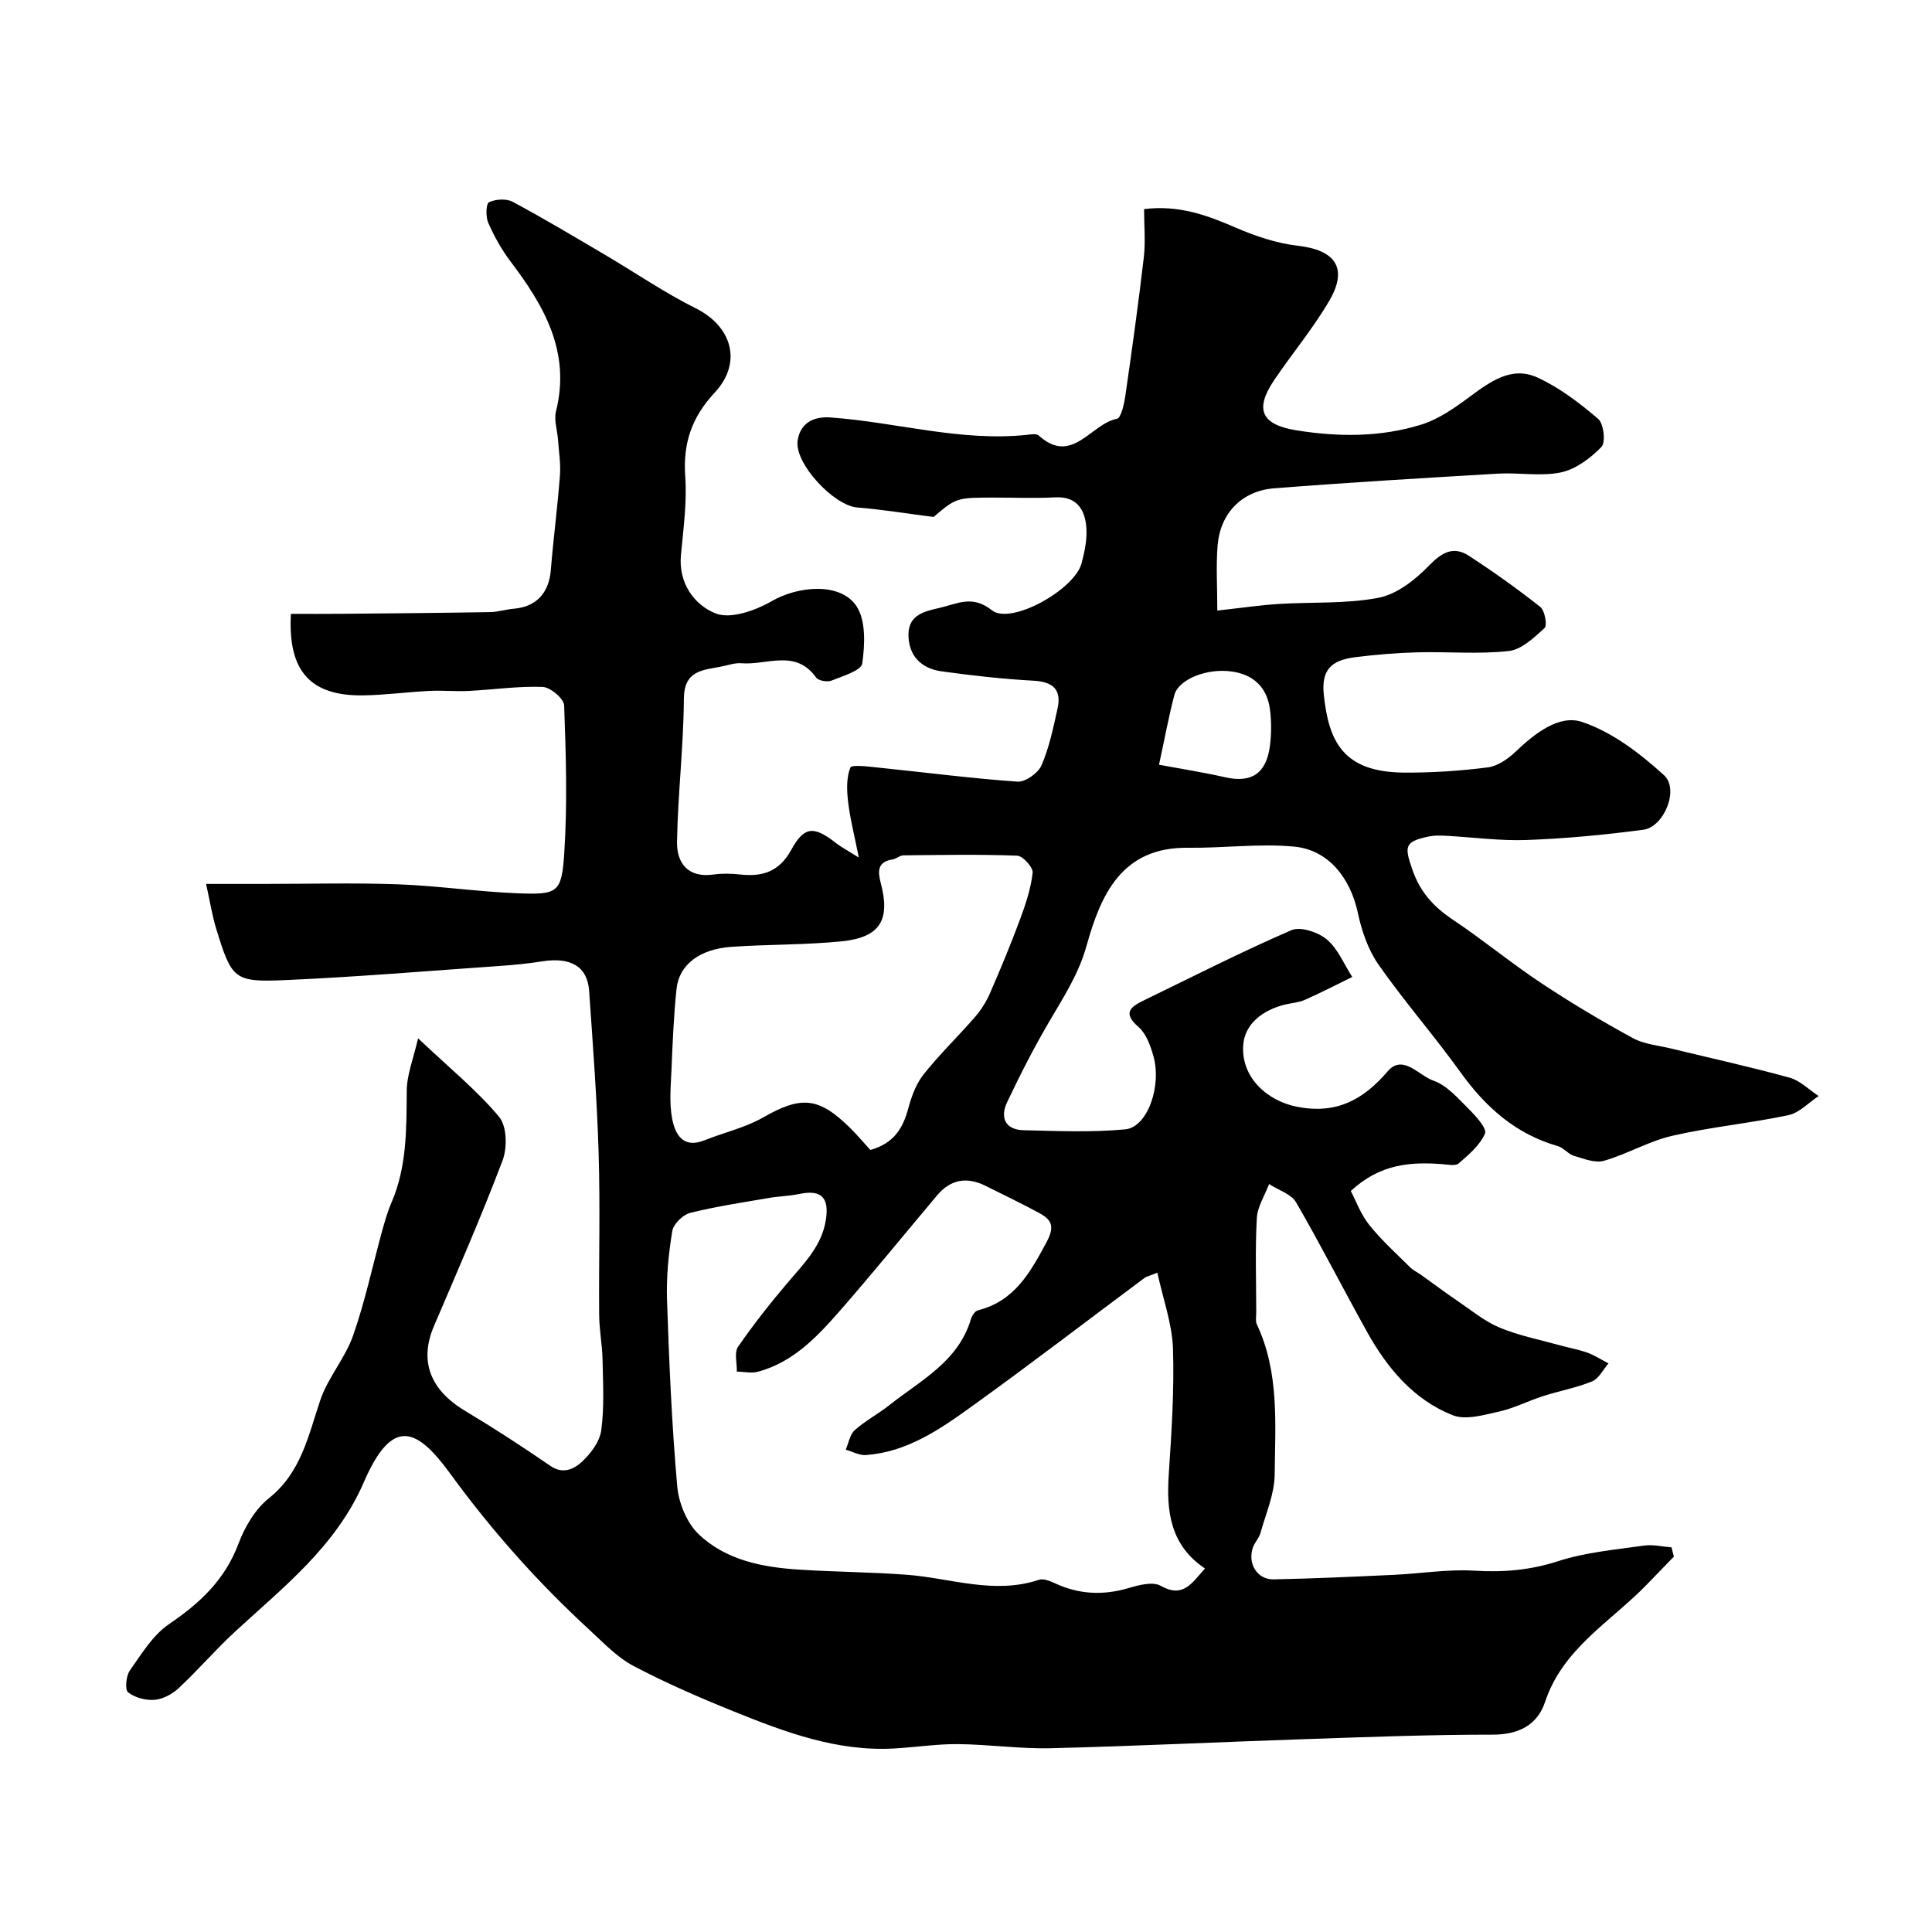
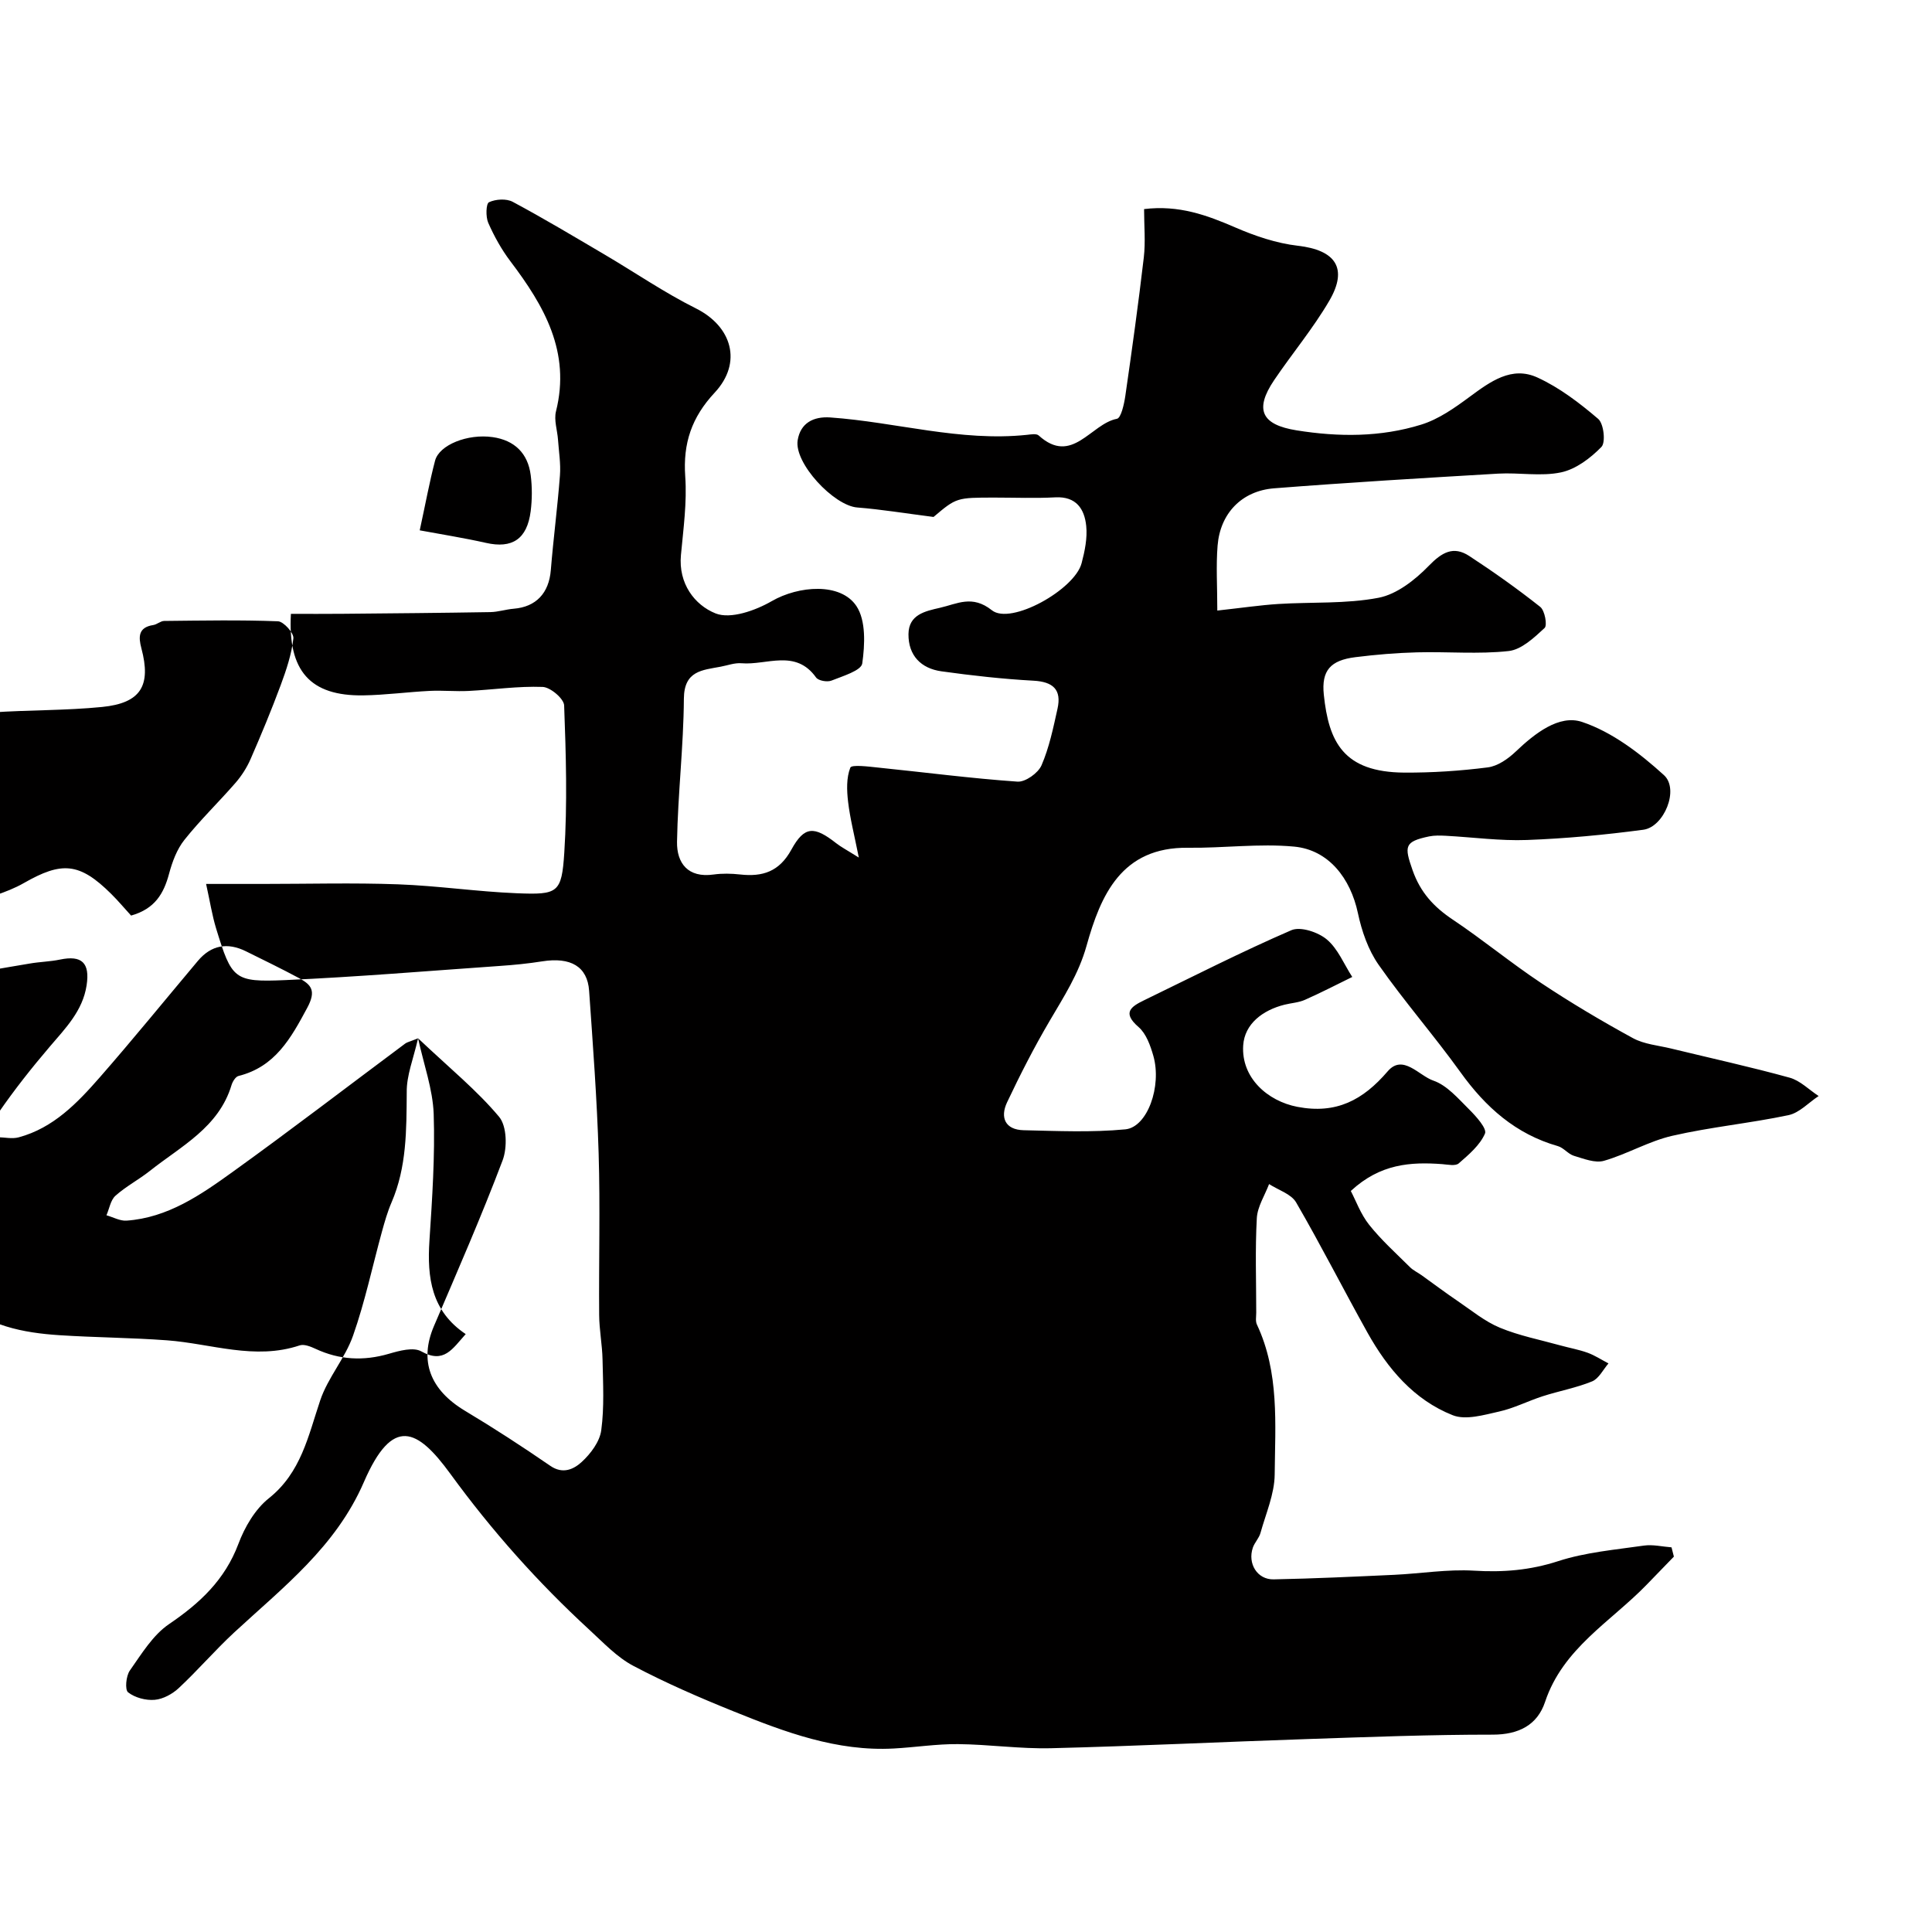
<svg xmlns="http://www.w3.org/2000/svg" enable-background="new 0 0 400 400" viewBox="0 0 400 400">
-   <path d="m86.56 214.97c6.64 6.28 12.23 10.82 16.77 16.25 1.62 1.93 1.72 6.39.73 9.02-4.38 11.58-9.35 22.94-14.22 34.32-3.07 7.19-.82 13.18 6.43 17.53 6.01 3.6 11.9 7.43 17.67 11.4 2.64 1.82 4.91.65 6.51-.82 1.84-1.69 3.71-4.18 4.03-6.53.65-4.8.37-9.75.27-14.63-.06-3.09-.68-6.17-.7-9.25-.09-11.16.23-22.34-.11-33.49-.34-11.22-1.19-22.44-1.97-33.64-.35-5.03-3.82-7.03-9.73-6.09-2.91.46-5.85.75-8.79.95-14.8 1.03-29.59 2.28-44.4 2.93-10.62.46-11.07-.18-14.29-10.64-.85-2.77-1.29-5.67-2.09-9.27h11.77c9.33 0 18.67-.26 27.99.08 8.21.3 16.39 1.52 24.61 1.85 8.47.33 9.25-.03 9.79-8.41.65-10.12.35-20.33-.03-30.48-.05-1.4-2.85-3.77-4.45-3.83-5.08-.19-10.19.57-15.29.83-2.68.14-5.39-.14-8.07-.01-4.61.23-9.2.86-13.8.93-10.95.15-15.62-5.03-14.96-16.88 3.55 0 7.15.03 10.75-.01 10.18-.09 20.37-.18 30.55-.35 1.61-.03 3.21-.57 4.83-.7 4.65-.38 7.29-3.25 7.68-7.98.53-6.54 1.39-13.06 1.89-19.61.19-2.44-.23-4.93-.4-7.4-.14-1.97-.87-4.06-.42-5.87 3.09-12.32-2.46-21.86-9.44-31.08-1.84-2.43-3.36-5.18-4.59-7.97-.54-1.24-.46-3.96.16-4.25 1.38-.65 3.61-.79 4.92-.08 6.43 3.44 12.7 7.2 18.99 10.9 6.32 3.72 12.4 7.9 18.95 11.17 7.42 3.71 9.68 11.2 3.86 17.44-4.76 5.1-6.57 10.47-6.09 17.34.38 5.38-.39 10.87-.89 16.29-.55 5.87 2.82 10.33 7.17 12.07 3.1 1.24 8.25-.59 11.63-2.54 5.54-3.2 14.26-3.92 17.54 1.03 1.98 2.99 1.75 7.97 1.2 11.87-.21 1.48-4.04 2.62-6.37 3.55-.88.35-2.71.03-3.19-.64-4.25-5.97-10.22-2.51-15.43-2.95-1.41-.12-2.88.44-4.32.71-3.81.72-7.58.82-7.62 6.63-.07 9.88-1.25 19.75-1.42 29.63-.07 4.4 2.25 7.52 7.56 6.77 1.8-.25 3.68-.21 5.49-.01 4.67.52 8.12-.57 10.63-5.15 2.7-4.93 4.73-4.89 9.29-1.31 1 .78 2.14 1.37 4.67 2.96-.95-4.76-1.82-8.12-2.22-11.54-.28-2.36-.37-4.98.46-7.08.27-.67 3.78-.22 5.78-.01 9.61.98 19.21 2.24 28.84 2.91 1.62.11 4.26-1.77 4.96-3.37 1.6-3.69 2.43-7.74 3.31-11.7.89-3.96-.88-5.61-4.97-5.83-6.37-.35-12.73-1.06-19.05-1.94-4.24-.59-6.87-3.28-6.83-7.7.04-4.05 3.44-4.75 6.5-5.45 3.58-.81 6.69-2.74 10.77.51 3.92 3.12 17.12-4.26 18.57-9.73.66-2.5 1.22-5.21.96-7.73-.36-3.51-2.06-6.15-6.4-5.92-4.15.22-8.33.05-12.5.05-7.96 0-7.96 0-12.71 4.01-5.89-.75-10.83-1.57-15.79-1.96-4.85-.37-13.12-9.19-12.34-13.93.58-3.55 3.25-4.96 6.77-4.71 13.58.96 26.89 5.05 40.69 3.6.82-.09 1.97-.3 2.44.13 6.92 6.27 10.78-2.42 16.19-3.45.86-.16 1.49-3.02 1.74-4.7 1.38-9.55 2.71-19.11 3.83-28.69.38-3.24.06-6.56.06-10.03 7.18-.88 13 1.25 18.88 3.8 4.11 1.78 8.54 3.28 12.95 3.79 7.79.89 10.46 4.63 6.52 11.38-3.35 5.74-7.68 10.91-11.42 16.44-4.18 6.19-2.53 9.25 4.65 10.4 8.75 1.4 17.4 1.42 25.81-1.19 3.58-1.11 6.9-3.45 9.97-5.72 4.3-3.17 8.74-6.49 14.1-4.02 4.56 2.09 8.72 5.28 12.56 8.56 1.15.98 1.58 4.86.67 5.8-2.26 2.32-5.29 4.62-8.37 5.27-4.17.88-8.67.01-13.01.26-15.47.91-30.94 1.83-46.39 3.04-6.71.53-11.16 5.19-11.7 11.85-.34 4.18-.06 8.42-.06 13.46 5.18-.57 8.88-1.12 12.6-1.36 6.94-.44 14.03.01 20.8-1.29 3.78-.73 7.56-3.71 10.38-6.61 2.71-2.79 5.09-4.19 8.38-2.04 5.05 3.3 9.98 6.8 14.7 10.54.95.75 1.5 3.82.9 4.37-2.16 2-4.77 4.47-7.43 4.77-6.26.69-12.64.1-18.97.27-4.26.11-8.53.47-12.77 1-5.14.64-7.06 2.74-6.54 7.76 1.02 9.76 4.03 16.06 16.68 16.14 5.76.03 11.55-.35 17.26-1.08 2.06-.26 4.22-1.77 5.8-3.28 3.95-3.76 8.98-7.72 13.73-6.13 6.22 2.08 11.99 6.5 16.95 11.01 3.23 2.93.02 10.74-4.27 11.31-7.98 1.06-16.03 1.82-24.07 2.12-5.58.21-11.2-.57-16.8-.87-1.16-.06-2.36-.1-3.48.13-5.13 1.08-5.17 2.01-3.42 7 1.61 4.59 4.39 7.6 8.31 10.22 6.24 4.17 12.05 8.98 18.3 13.13 6.15 4.09 12.52 7.87 19 11.41 2.34 1.28 5.26 1.51 7.93 2.16 8.18 1.99 16.41 3.79 24.52 6.03 2.19.6 4.01 2.5 6.01 3.8-2.07 1.36-3.98 3.48-6.24 3.96-7.96 1.68-16.12 2.45-24.04 4.27-4.86 1.11-9.34 3.79-14.16 5.18-1.84.53-4.2-.43-6.22-1.03-1.2-.36-2.13-1.67-3.33-2.01-8.73-2.49-14.96-8.05-20.16-15.29-5.44-7.57-11.61-14.62-16.95-22.25-2.16-3.08-3.5-6.98-4.29-10.7-1.53-7.2-6.05-13.1-13.21-13.77-7.25-.68-14.63.33-21.95.24-13.81-.18-18.1 9.83-21.03 20.32-1.64 5.85-4.71 10.53-7.64 15.54-3.21 5.46-6.1 11.12-8.81 16.85-1.48 3.14-.39 5.68 3.43 5.77 7.02.16 14.09.48 21.05-.18 4.59-.44 7.59-8.95 5.81-15.21-.61-2.13-1.48-4.6-3.06-5.97-3.46-2.99-1.57-4.23 1.17-5.56 10.12-4.91 20.15-10.03 30.46-14.49 1.89-.82 5.55.4 7.35 1.92 2.3 1.93 3.55 5.12 5.26 7.76-3.26 1.59-6.48 3.27-9.79 4.73-1.3.58-2.82.66-4.23 1.01-4.52 1.13-8.27 3.97-8.56 8.43-.43 6.69 5.03 11.53 11.22 12.72 8.04 1.54 13.57-1.38 18.69-7.35 3.15-3.68 6.47.9 9.46 1.92 2.83.97 5.15 3.72 7.41 5.96 1.45 1.44 3.72 3.97 3.28 5-1.04 2.41-3.36 4.37-5.44 6.18-.68.59-2.26.24-3.42.15-6.53-.48-12.83-.09-18.92 5.56 1.03 1.95 2.03 4.77 3.79 6.99 2.52 3.17 5.58 5.92 8.47 8.79.67.67 1.6 1.09 2.38 1.65 2.49 1.78 4.94 3.63 7.48 5.35 2.86 1.94 5.61 4.23 8.75 5.53 4 1.66 8.34 2.5 12.54 3.67 1.88.52 3.82.86 5.64 1.52 1.5.55 2.87 1.46 4.3 2.2-1.11 1.28-1.99 3.14-3.39 3.72-3.27 1.34-6.83 1.98-10.21 3.07-3.05.98-5.96 2.49-9.06 3.18-3.14.7-6.89 1.82-9.58.76-8.04-3.18-13.48-9.64-17.64-17.07-5-8.96-9.64-18.12-14.79-26.99-1.02-1.76-3.69-2.56-5.6-3.8-.89 2.35-2.41 4.67-2.54 7.06-.36 6.5-.12 13.03-.12 19.55 0 .83-.19 1.78.14 2.47 4.67 9.94 3.78 20.6 3.68 31.06-.04 4.04-1.83 8.08-2.94 12.09-.3 1.08-1.21 1.97-1.58 3.04-1.13 3.31.92 6.64 4.3 6.57 8.33-.16 16.66-.56 24.98-.94 5.51-.26 11.04-1.19 16.5-.86 6.02.37 11.61-.08 17.43-1.97 5.67-1.84 11.78-2.36 17.74-3.22 1.85-.27 3.82.22 5.73.36.16.64.33 1.28.49 1.92-1.87 1.93-3.73 3.85-5.6 5.78-7.46 7.71-17.37 13.19-21.07 24.3-1.6 4.8-5.46 6.78-10.85 6.78-12.77-.01-25.54.48-38.3.91-17.7.59-35.4 1.46-53.11 1.9-6.42.16-12.87-.79-19.3-.85-4.43-.04-8.86.67-13.3.91-11.78.64-22.53-3.4-33.15-7.69-7.04-2.84-14.04-5.88-20.75-9.42-3.41-1.8-6.22-4.82-9.12-7.48-10.65-9.8-20.18-20.49-28.76-32.27-6.85-9.4-11.96-12.03-17.91 1.69-5.81 13.42-16.73 21.78-26.86 31.15-3.96 3.67-7.5 7.8-11.44 11.48-1.32 1.24-3.26 2.31-5.01 2.46-1.83.16-4.09-.44-5.51-1.55-.69-.54-.43-3.39.36-4.51 2.43-3.45 4.78-7.36 8.15-9.64 6.38-4.33 11.54-9.16 14.33-16.59 1.3-3.47 3.45-7.16 6.28-9.42 6.71-5.34 8.17-12.91 10.66-20.3 1.58-4.7 5.16-8.71 6.8-13.4 2.47-7.02 4.01-14.37 5.99-21.57.56-2.02 1.14-4.07 1.97-5.99 3.16-7.33 3.09-15.02 3.15-22.79-.06-3.48 1.37-6.93 2.35-11.2zm153.06 48.53c-1.77.71-2.27.8-2.64 1.07-11.92 8.88-23.71 17.93-35.78 26.61-6.6 4.75-13.41 9.47-21.95 10.07-1.35.09-2.76-.72-4.15-1.11.6-1.37.85-3.13 1.86-4.04 2.17-1.94 4.83-3.33 7.13-5.15 6.46-5.13 14.27-8.99 16.91-17.78.22-.72.83-1.72 1.44-1.87 7.6-1.91 10.84-7.8 14.24-14.13 1.89-3.53.85-4.76-1.74-6.15-3.6-1.93-7.29-3.72-10.95-5.53-3.82-1.89-7.19-1.32-9.97 1.99-6.76 8.04-13.39 16.2-20.3 24.1-4.66 5.32-9.6 10.48-16.78 12.42-1.36.37-2.92 0-4.39-.03.05-1.74-.57-3.94.26-5.14 3.24-4.7 6.81-9.21 10.52-13.56 3.28-3.85 6.85-7.44 7.66-12.73.72-4.68-1-6.28-5.51-5.34-2.07.43-4.22.46-6.31.83-5.45.94-10.94 1.75-16.29 3.09-1.5.38-3.45 2.3-3.69 3.75-.77 4.69-1.25 9.51-1.09 14.25.43 12.87.98 25.75 2.11 38.57.3 3.48 1.99 7.62 4.46 9.97 5.61 5.35 13.15 6.82 20.72 7.31 7.42.48 14.86.51 22.27 1.06 9.13.68 18.13 4.16 27.44 1.05.92-.31 2.27.24 3.27.7 4.96 2.32 9.97 2.57 15.23 1.03 2.15-.63 5.05-1.42 6.69-.49 4.68 2.63 6.43-.52 9.19-3.58-7.12-4.77-8.01-11.7-7.51-19.31.57-8.75 1.17-17.54.88-26.28-.19-5.14-2.06-10.23-3.23-15.65zm-59.42-25.41c4.96-1.4 6.77-4.59 7.86-8.65.66-2.46 1.61-5.05 3.17-7.01 3.28-4.13 7.11-7.82 10.58-11.81 1.26-1.45 2.35-3.15 3.12-4.91 2.21-5.06 4.33-10.17 6.25-15.34 1.16-3.13 2.25-6.39 2.62-9.67.13-1.1-2.02-3.49-3.19-3.54-7.84-.3-15.71-.15-23.56-.07-.76.01-1.48.73-2.27.85-3.11.48-3.07 2.45-2.45 4.8 2.07 7.75-.1 11.36-8.14 12.16-7.55.75-15.18.61-22.76 1.13-6.64.46-10.84 3.76-11.36 8.69-.59 5.57-.81 11.19-1.05 16.8-.14 3.35-.48 6.8.13 10.04.62 3.26 2.23 6.33 6.76 4.51 4.02-1.62 8.39-2.59 12.1-4.72 7.83-4.48 11.49-4.28 18.06 2.24 1.43 1.41 2.71 2.95 4.13 4.5zm59.76-79.76c4.52.84 9.16 1.57 13.73 2.6 5.4 1.22 8.5-.76 9.24-6.55.31-2.45.32-5 .01-7.45-.57-4.55-3.36-7.26-7.89-7.9-5.18-.74-11.04 1.61-11.91 4.86-1.15 4.37-1.96 8.83-3.18 14.44z" fill="#010000" />
+   <path d="m86.56 214.97c6.64 6.28 12.23 10.82 16.77 16.25 1.62 1.93 1.72 6.39.73 9.02-4.38 11.58-9.35 22.94-14.22 34.32-3.07 7.19-.82 13.18 6.43 17.53 6.01 3.6 11.9 7.43 17.67 11.4 2.64 1.82 4.91.65 6.51-.82 1.84-1.69 3.71-4.18 4.03-6.53.65-4.8.37-9.75.27-14.63-.06-3.09-.68-6.17-.7-9.25-.09-11.16.23-22.34-.11-33.49-.34-11.22-1.19-22.44-1.97-33.64-.35-5.03-3.82-7.03-9.73-6.09-2.91.46-5.85.75-8.79.95-14.8 1.03-29.59 2.28-44.4 2.93-10.62.46-11.07-.18-14.29-10.64-.85-2.77-1.29-5.67-2.09-9.27h11.77c9.33 0 18.67-.26 27.99.08 8.21.3 16.39 1.52 24.61 1.85 8.47.33 9.25-.03 9.79-8.41.65-10.12.35-20.33-.03-30.48-.05-1.4-2.85-3.77-4.45-3.83-5.08-.19-10.19.57-15.29.83-2.68.14-5.39-.14-8.07-.01-4.61.23-9.2.86-13.8.93-10.95.15-15.62-5.03-14.96-16.88 3.55 0 7.15.03 10.75-.01 10.18-.09 20.37-.18 30.55-.35 1.61-.03 3.21-.57 4.83-.7 4.65-.38 7.29-3.25 7.68-7.98.53-6.54 1.39-13.06 1.89-19.61.19-2.44-.23-4.93-.4-7.4-.14-1.97-.87-4.06-.42-5.87 3.09-12.32-2.46-21.86-9.44-31.08-1.84-2.43-3.36-5.18-4.59-7.97-.54-1.24-.46-3.96.16-4.25 1.38-.65 3.61-.79 4.92-.08 6.43 3.44 12.7 7.2 18.99 10.9 6.32 3.72 12.4 7.9 18.95 11.17 7.42 3.71 9.68 11.2 3.86 17.44-4.76 5.1-6.57 10.47-6.09 17.34.38 5.38-.39 10.87-.89 16.29-.55 5.87 2.82 10.33 7.17 12.07 3.1 1.24 8.25-.59 11.63-2.54 5.54-3.2 14.26-3.92 17.54 1.03 1.98 2.99 1.75 7.97 1.2 11.87-.21 1.48-4.04 2.62-6.37 3.55-.88.35-2.71.03-3.19-.64-4.25-5.97-10.22-2.51-15.43-2.95-1.41-.12-2.88.44-4.32.71-3.81.72-7.58.82-7.62 6.63-.07 9.88-1.25 19.75-1.42 29.63-.07 4.4 2.25 7.52 7.56 6.77 1.8-.25 3.68-.21 5.49-.01 4.67.52 8.12-.57 10.63-5.15 2.7-4.93 4.73-4.89 9.29-1.31 1 .78 2.14 1.37 4.67 2.96-.95-4.76-1.82-8.12-2.22-11.54-.28-2.36-.37-4.98.46-7.08.27-.67 3.78-.22 5.78-.01 9.61.98 19.21 2.24 28.84 2.91 1.62.11 4.26-1.77 4.96-3.37 1.6-3.69 2.43-7.74 3.31-11.7.89-3.96-.88-5.61-4.97-5.83-6.37-.35-12.73-1.06-19.05-1.94-4.24-.59-6.87-3.28-6.83-7.7.04-4.05 3.44-4.75 6.5-5.45 3.58-.81 6.69-2.74 10.77.51 3.92 3.12 17.12-4.26 18.57-9.73.66-2.5 1.22-5.21.96-7.73-.36-3.51-2.06-6.15-6.4-5.92-4.15.22-8.33.05-12.5.05-7.96 0-7.96 0-12.71 4.01-5.89-.75-10.83-1.57-15.79-1.96-4.85-.37-13.12-9.19-12.34-13.93.58-3.55 3.25-4.96 6.77-4.71 13.58.96 26.89 5.05 40.69 3.6.82-.09 1.97-.3 2.44.13 6.92 6.27 10.78-2.42 16.19-3.45.86-.16 1.49-3.02 1.74-4.7 1.38-9.55 2.71-19.11 3.83-28.69.38-3.24.06-6.56.06-10.03 7.18-.88 13 1.25 18.88 3.8 4.11 1.78 8.54 3.28 12.95 3.79 7.79.89 10.46 4.63 6.52 11.38-3.35 5.74-7.68 10.91-11.42 16.44-4.18 6.19-2.53 9.25 4.65 10.4 8.75 1.4 17.4 1.42 25.81-1.19 3.58-1.11 6.9-3.45 9.97-5.72 4.3-3.17 8.74-6.49 14.1-4.02 4.56 2.09 8.72 5.28 12.56 8.56 1.15.98 1.58 4.86.67 5.8-2.26 2.32-5.29 4.62-8.37 5.27-4.17.88-8.67.01-13.01.26-15.47.91-30.94 1.83-46.39 3.04-6.71.53-11.16 5.19-11.7 11.85-.34 4.18-.06 8.42-.06 13.46 5.18-.57 8.88-1.12 12.6-1.36 6.94-.44 14.03.01 20.8-1.29 3.78-.73 7.56-3.71 10.38-6.61 2.71-2.79 5.09-4.19 8.38-2.04 5.05 3.3 9.98 6.8 14.7 10.54.95.75 1.5 3.82.9 4.37-2.16 2-4.77 4.47-7.43 4.77-6.26.69-12.64.1-18.97.27-4.26.11-8.53.47-12.77 1-5.14.64-7.06 2.74-6.54 7.76 1.02 9.76 4.03 16.06 16.68 16.14 5.76.03 11.55-.35 17.26-1.08 2.06-.26 4.22-1.77 5.8-3.28 3.95-3.76 8.98-7.72 13.73-6.13 6.22 2.08 11.99 6.5 16.95 11.01 3.23 2.93.02 10.74-4.27 11.31-7.98 1.06-16.03 1.82-24.07 2.12-5.58.21-11.2-.57-16.8-.87-1.16-.06-2.36-.1-3.48.13-5.13 1.08-5.17 2.01-3.42 7 1.61 4.59 4.39 7.6 8.31 10.22 6.24 4.17 12.05 8.98 18.3 13.13 6.15 4.09 12.52 7.87 19 11.41 2.34 1.28 5.26 1.51 7.93 2.16 8.18 1.99 16.41 3.79 24.52 6.03 2.19.6 4.01 2.5 6.01 3.8-2.07 1.36-3.98 3.48-6.24 3.96-7.96 1.68-16.12 2.45-24.04 4.27-4.86 1.11-9.34 3.79-14.16 5.18-1.84.53-4.2-.43-6.22-1.03-1.2-.36-2.13-1.67-3.33-2.01-8.73-2.49-14.96-8.05-20.16-15.29-5.44-7.57-11.61-14.62-16.95-22.25-2.16-3.08-3.5-6.98-4.29-10.7-1.53-7.2-6.05-13.1-13.21-13.77-7.25-.68-14.63.33-21.95.24-13.81-.18-18.1 9.83-21.03 20.32-1.64 5.85-4.71 10.53-7.64 15.54-3.21 5.46-6.1 11.12-8.81 16.85-1.48 3.14-.39 5.68 3.43 5.77 7.02.16 14.09.48 21.05-.18 4.59-.44 7.59-8.95 5.81-15.21-.61-2.13-1.48-4.6-3.06-5.97-3.46-2.99-1.57-4.23 1.17-5.56 10.12-4.91 20.15-10.03 30.46-14.49 1.89-.82 5.55.4 7.35 1.92 2.3 1.93 3.55 5.12 5.26 7.76-3.26 1.59-6.48 3.27-9.79 4.73-1.3.58-2.82.66-4.23 1.01-4.52 1.13-8.27 3.97-8.56 8.43-.43 6.69 5.03 11.53 11.22 12.72 8.04 1.54 13.57-1.38 18.69-7.35 3.15-3.68 6.47.9 9.46 1.92 2.83.97 5.15 3.72 7.41 5.96 1.45 1.44 3.72 3.97 3.28 5-1.04 2.41-3.36 4.37-5.44 6.18-.68.59-2.26.24-3.42.15-6.53-.48-12.83-.09-18.92 5.56 1.03 1.95 2.03 4.77 3.79 6.99 2.52 3.17 5.58 5.92 8.47 8.79.67.67 1.6 1.09 2.38 1.65 2.49 1.78 4.94 3.63 7.48 5.35 2.86 1.94 5.61 4.23 8.75 5.53 4 1.66 8.34 2.5 12.54 3.67 1.88.52 3.82.86 5.64 1.52 1.5.55 2.87 1.46 4.3 2.2-1.11 1.28-1.99 3.14-3.39 3.72-3.27 1.34-6.83 1.98-10.21 3.07-3.05.98-5.96 2.49-9.06 3.18-3.14.7-6.89 1.82-9.58.76-8.04-3.18-13.48-9.64-17.64-17.07-5-8.96-9.64-18.12-14.79-26.99-1.02-1.76-3.69-2.56-5.6-3.8-.89 2.35-2.41 4.67-2.54 7.06-.36 6.5-.12 13.03-.12 19.55 0 .83-.19 1.78.14 2.47 4.67 9.94 3.78 20.6 3.68 31.06-.04 4.04-1.83 8.08-2.94 12.09-.3 1.08-1.21 1.97-1.58 3.04-1.13 3.31.92 6.64 4.3 6.57 8.33-.16 16.66-.56 24.98-.94 5.51-.26 11.04-1.19 16.5-.86 6.02.37 11.61-.08 17.43-1.97 5.67-1.84 11.78-2.36 17.74-3.22 1.85-.27 3.82.22 5.73.36.16.64.33 1.28.49 1.92-1.87 1.93-3.73 3.85-5.6 5.78-7.46 7.71-17.37 13.19-21.07 24.3-1.6 4.8-5.46 6.78-10.85 6.78-12.77-.01-25.54.48-38.3.91-17.7.59-35.4 1.46-53.11 1.9-6.42.16-12.87-.79-19.3-.85-4.43-.04-8.86.67-13.3.91-11.78.64-22.53-3.4-33.15-7.69-7.04-2.84-14.04-5.88-20.75-9.42-3.41-1.8-6.22-4.82-9.12-7.48-10.65-9.8-20.18-20.49-28.76-32.27-6.85-9.4-11.96-12.03-17.91 1.69-5.81 13.42-16.73 21.78-26.86 31.15-3.96 3.67-7.5 7.8-11.44 11.48-1.32 1.24-3.26 2.31-5.01 2.46-1.83.16-4.09-.44-5.51-1.55-.69-.54-.43-3.39.36-4.51 2.43-3.45 4.78-7.36 8.15-9.64 6.38-4.33 11.54-9.16 14.33-16.59 1.3-3.47 3.45-7.16 6.28-9.42 6.71-5.34 8.17-12.91 10.66-20.3 1.58-4.7 5.16-8.71 6.8-13.4 2.47-7.02 4.01-14.37 5.99-21.57.56-2.02 1.14-4.07 1.97-5.99 3.16-7.33 3.09-15.02 3.15-22.79-.06-3.48 1.37-6.93 2.35-11.2zc-1.77.71-2.27.8-2.64 1.07-11.92 8.88-23.71 17.93-35.78 26.61-6.6 4.75-13.41 9.47-21.95 10.07-1.35.09-2.76-.72-4.15-1.11.6-1.37.85-3.13 1.86-4.04 2.17-1.94 4.83-3.33 7.13-5.15 6.46-5.13 14.27-8.99 16.91-17.78.22-.72.83-1.72 1.44-1.87 7.6-1.91 10.84-7.8 14.24-14.13 1.89-3.53.85-4.76-1.74-6.15-3.6-1.93-7.29-3.72-10.95-5.53-3.82-1.89-7.19-1.32-9.97 1.99-6.76 8.04-13.39 16.2-20.3 24.1-4.66 5.32-9.6 10.48-16.78 12.42-1.36.37-2.92 0-4.39-.03.05-1.74-.57-3.94.26-5.14 3.24-4.7 6.81-9.21 10.52-13.56 3.28-3.85 6.85-7.44 7.66-12.73.72-4.68-1-6.28-5.51-5.34-2.07.43-4.22.46-6.31.83-5.45.94-10.94 1.75-16.29 3.09-1.5.38-3.45 2.3-3.69 3.75-.77 4.69-1.25 9.51-1.09 14.25.43 12.87.98 25.75 2.11 38.57.3 3.48 1.99 7.62 4.46 9.97 5.61 5.35 13.15 6.82 20.72 7.31 7.42.48 14.86.51 22.27 1.06 9.13.68 18.13 4.16 27.44 1.05.92-.31 2.27.24 3.27.7 4.96 2.32 9.97 2.57 15.23 1.03 2.15-.63 5.05-1.42 6.69-.49 4.68 2.63 6.43-.52 9.19-3.58-7.12-4.77-8.01-11.7-7.51-19.31.57-8.75 1.17-17.54.88-26.28-.19-5.14-2.06-10.23-3.23-15.65zm-59.42-25.41c4.96-1.4 6.77-4.59 7.86-8.65.66-2.46 1.61-5.05 3.17-7.01 3.28-4.13 7.11-7.82 10.58-11.81 1.26-1.45 2.35-3.15 3.12-4.91 2.21-5.06 4.33-10.17 6.25-15.34 1.16-3.13 2.25-6.39 2.62-9.67.13-1.1-2.02-3.49-3.19-3.54-7.84-.3-15.71-.15-23.56-.07-.76.01-1.48.73-2.27.85-3.11.48-3.07 2.45-2.45 4.8 2.07 7.75-.1 11.36-8.14 12.16-7.55.75-15.18.61-22.76 1.13-6.64.46-10.84 3.76-11.36 8.69-.59 5.57-.81 11.19-1.05 16.8-.14 3.35-.48 6.8.13 10.04.62 3.26 2.23 6.33 6.76 4.51 4.02-1.62 8.39-2.59 12.1-4.72 7.83-4.48 11.49-4.28 18.06 2.24 1.43 1.41 2.71 2.95 4.13 4.5zm59.76-79.76c4.52.84 9.16 1.57 13.73 2.6 5.4 1.22 8.5-.76 9.24-6.55.31-2.45.32-5 .01-7.45-.57-4.55-3.36-7.26-7.89-7.9-5.18-.74-11.04 1.61-11.91 4.86-1.15 4.37-1.96 8.83-3.18 14.44z" fill="#010000" />
</svg>